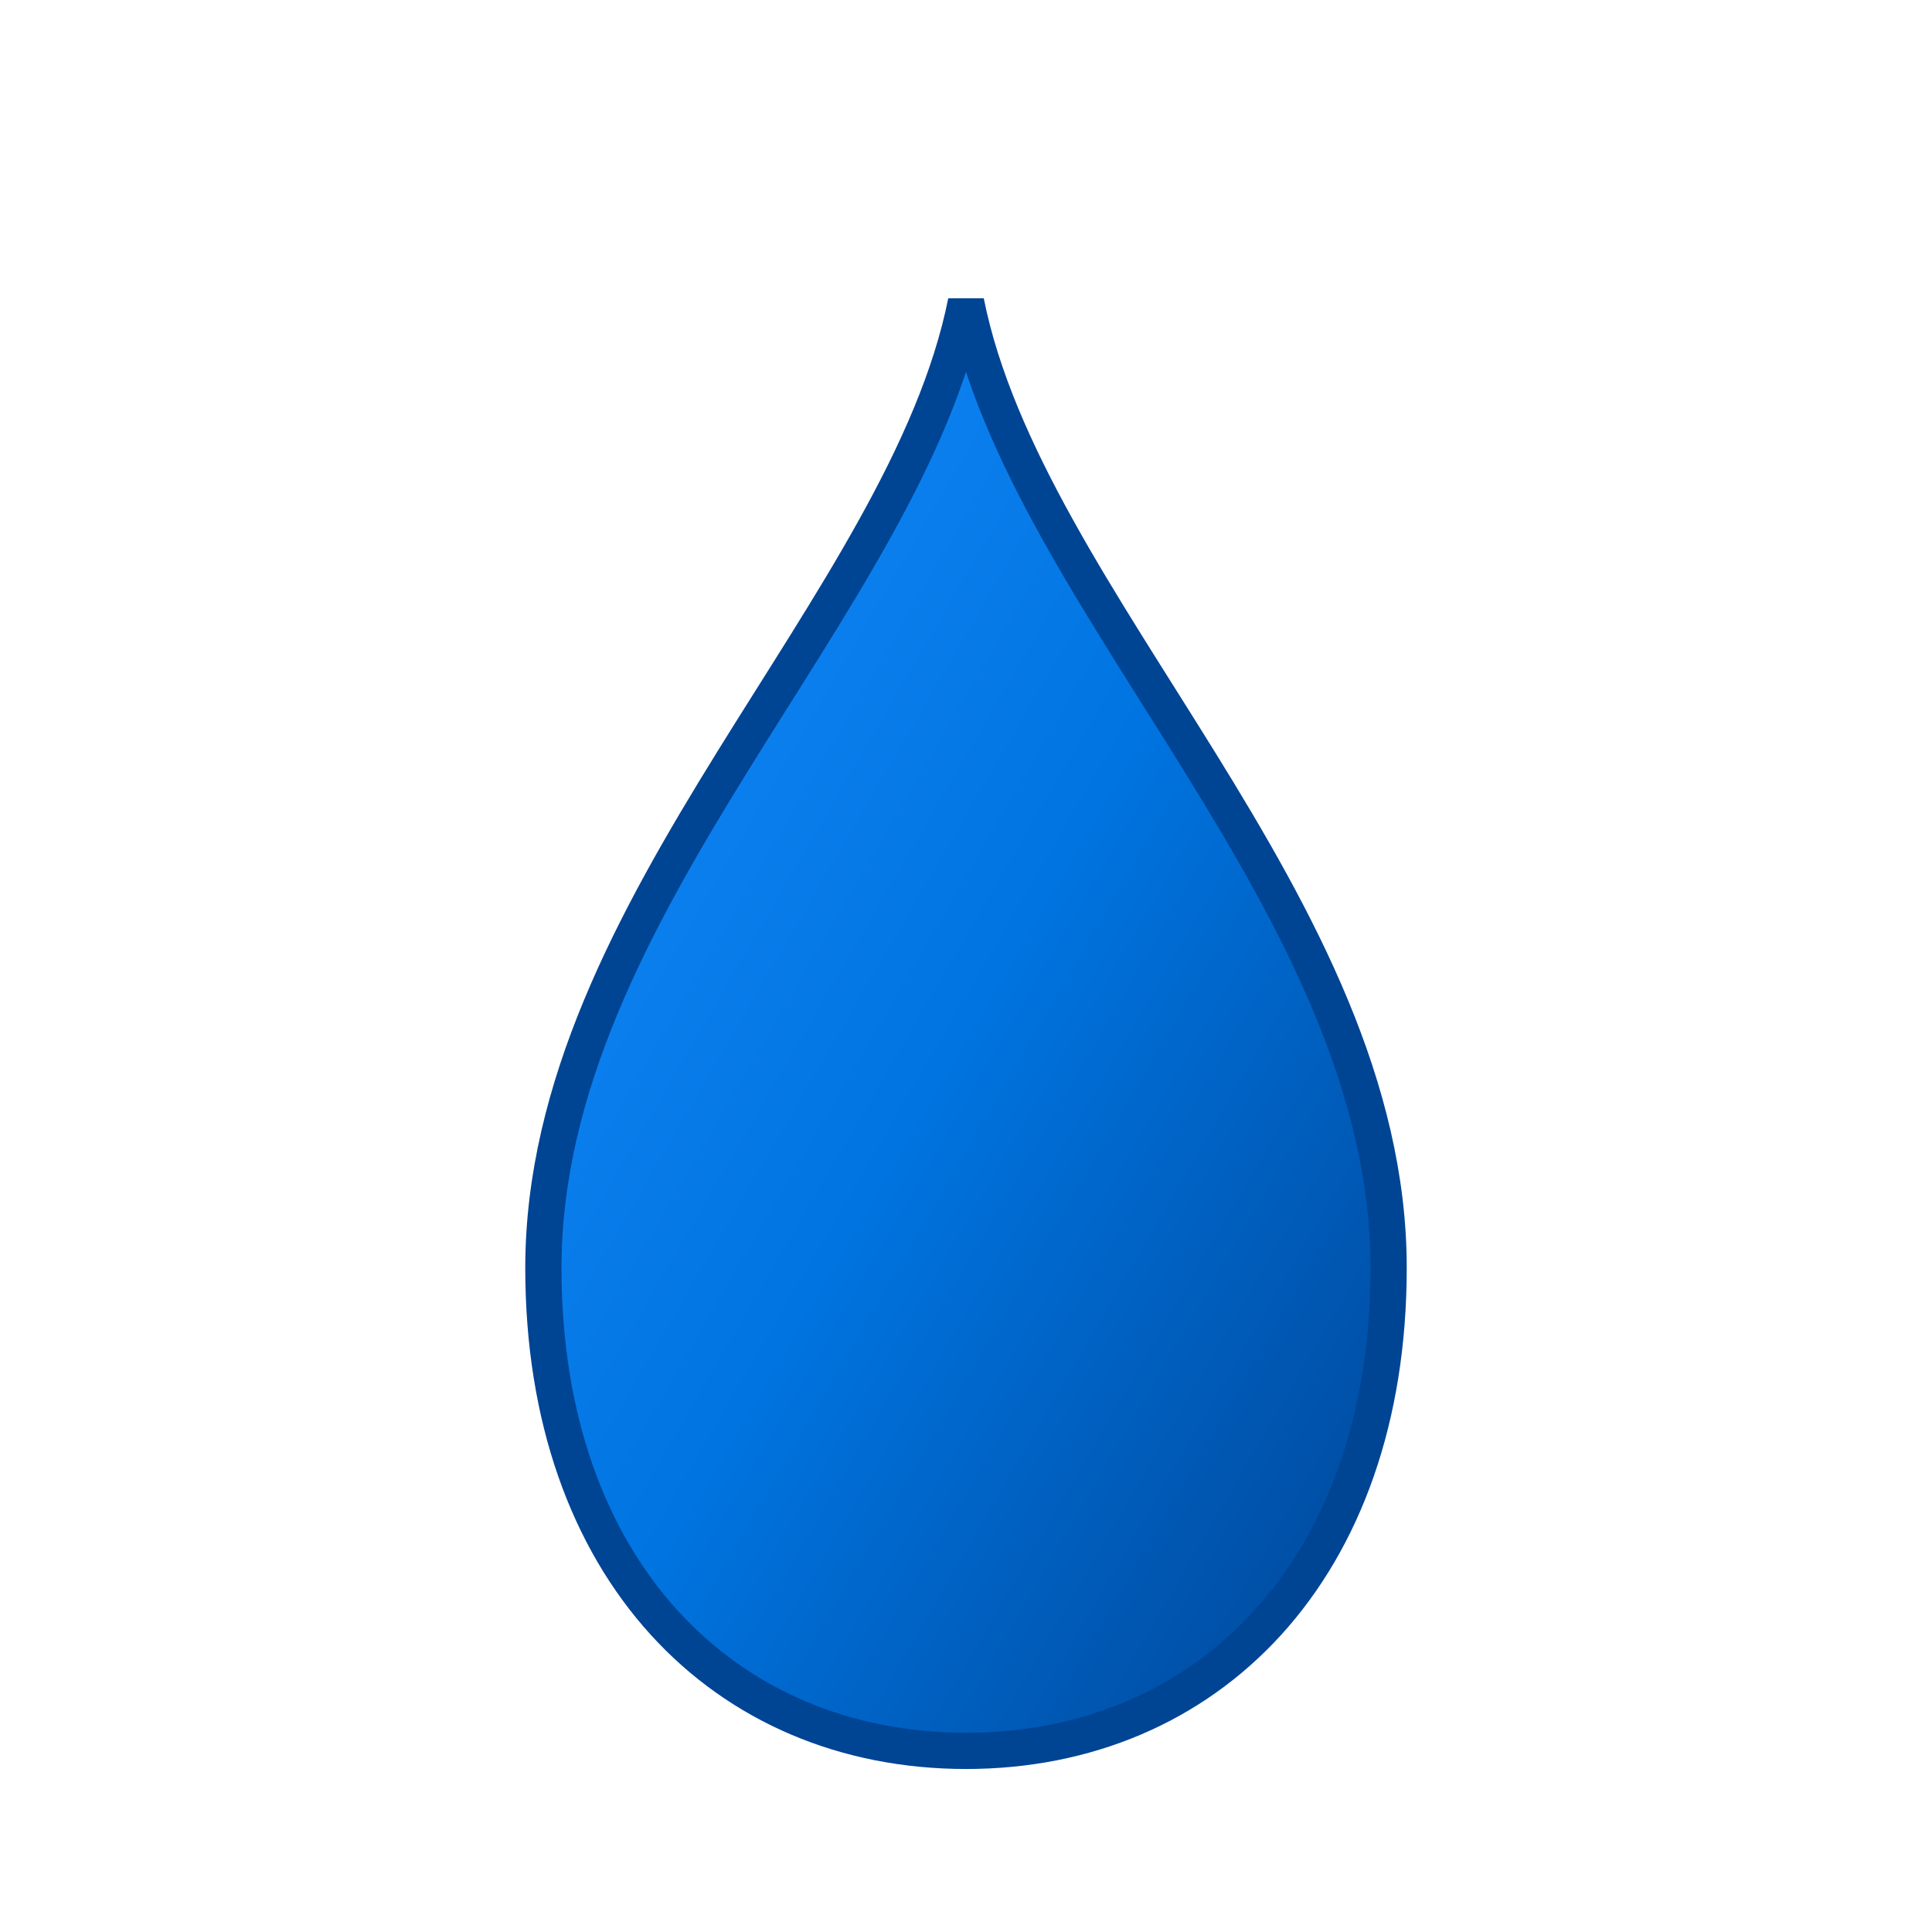
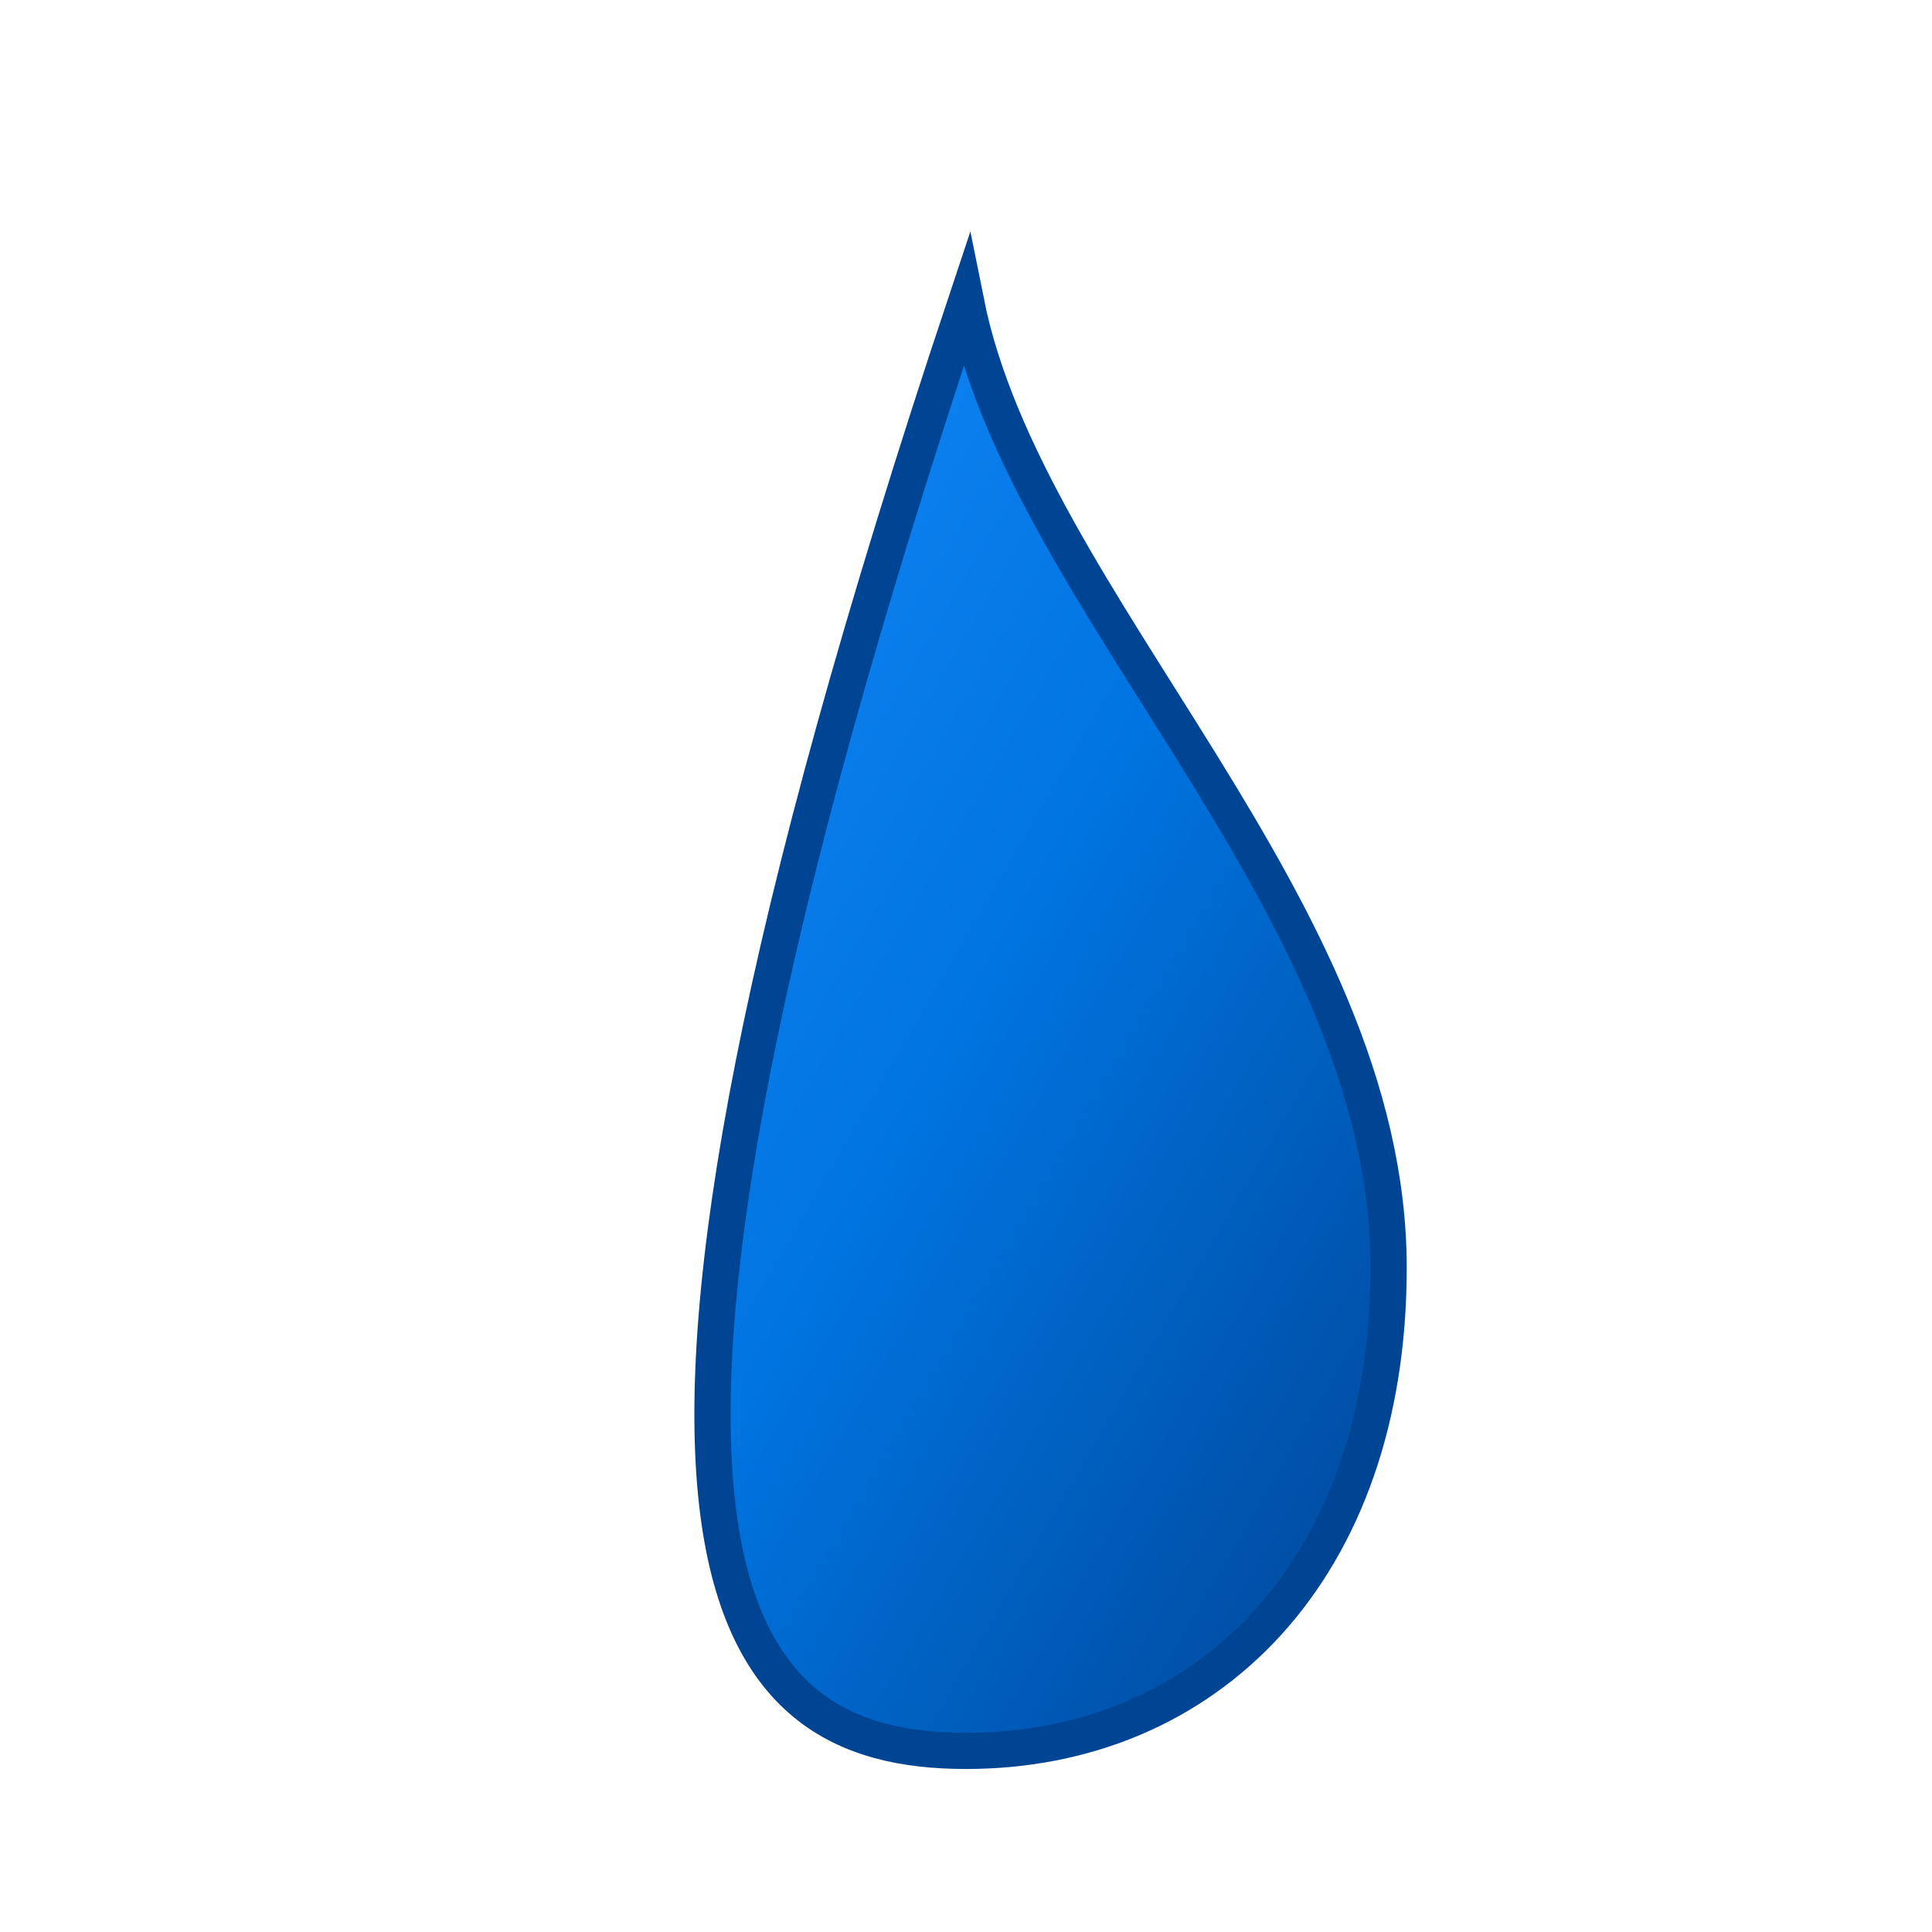
<svg xmlns="http://www.w3.org/2000/svg" width="32" height="32" viewBox="0 0 32 32">
  <defs>
    <linearGradient id="grad1" x1="100%" y1="100%" x2="0%" y2="0%">
      <stop offset="0%" style="stop-color:#004494; stop-opacity:1" />
      <stop offset="50%" style="stop-color:#0074e0; stop-opacity:1" />
      <stop offset="100%" style="stop-color:#1a8cff; stop-opacity:1" />
    </linearGradient>
  </defs>
-   <path d="M16,5 C15,10 9,15 9,21 C9,26 12,29 16,29 C20,29 23,26 23,21 C23,15 17,10 16,5 Z" fill="url(#grad1)" stroke="#004494" stroke-width="0.6" />
+   <path d="M16,5 C9,26 12,29 16,29 C20,29 23,26 23,21 C23,15 17,10 16,5 Z" fill="url(#grad1)" stroke="#004494" stroke-width="0.6" />
</svg>